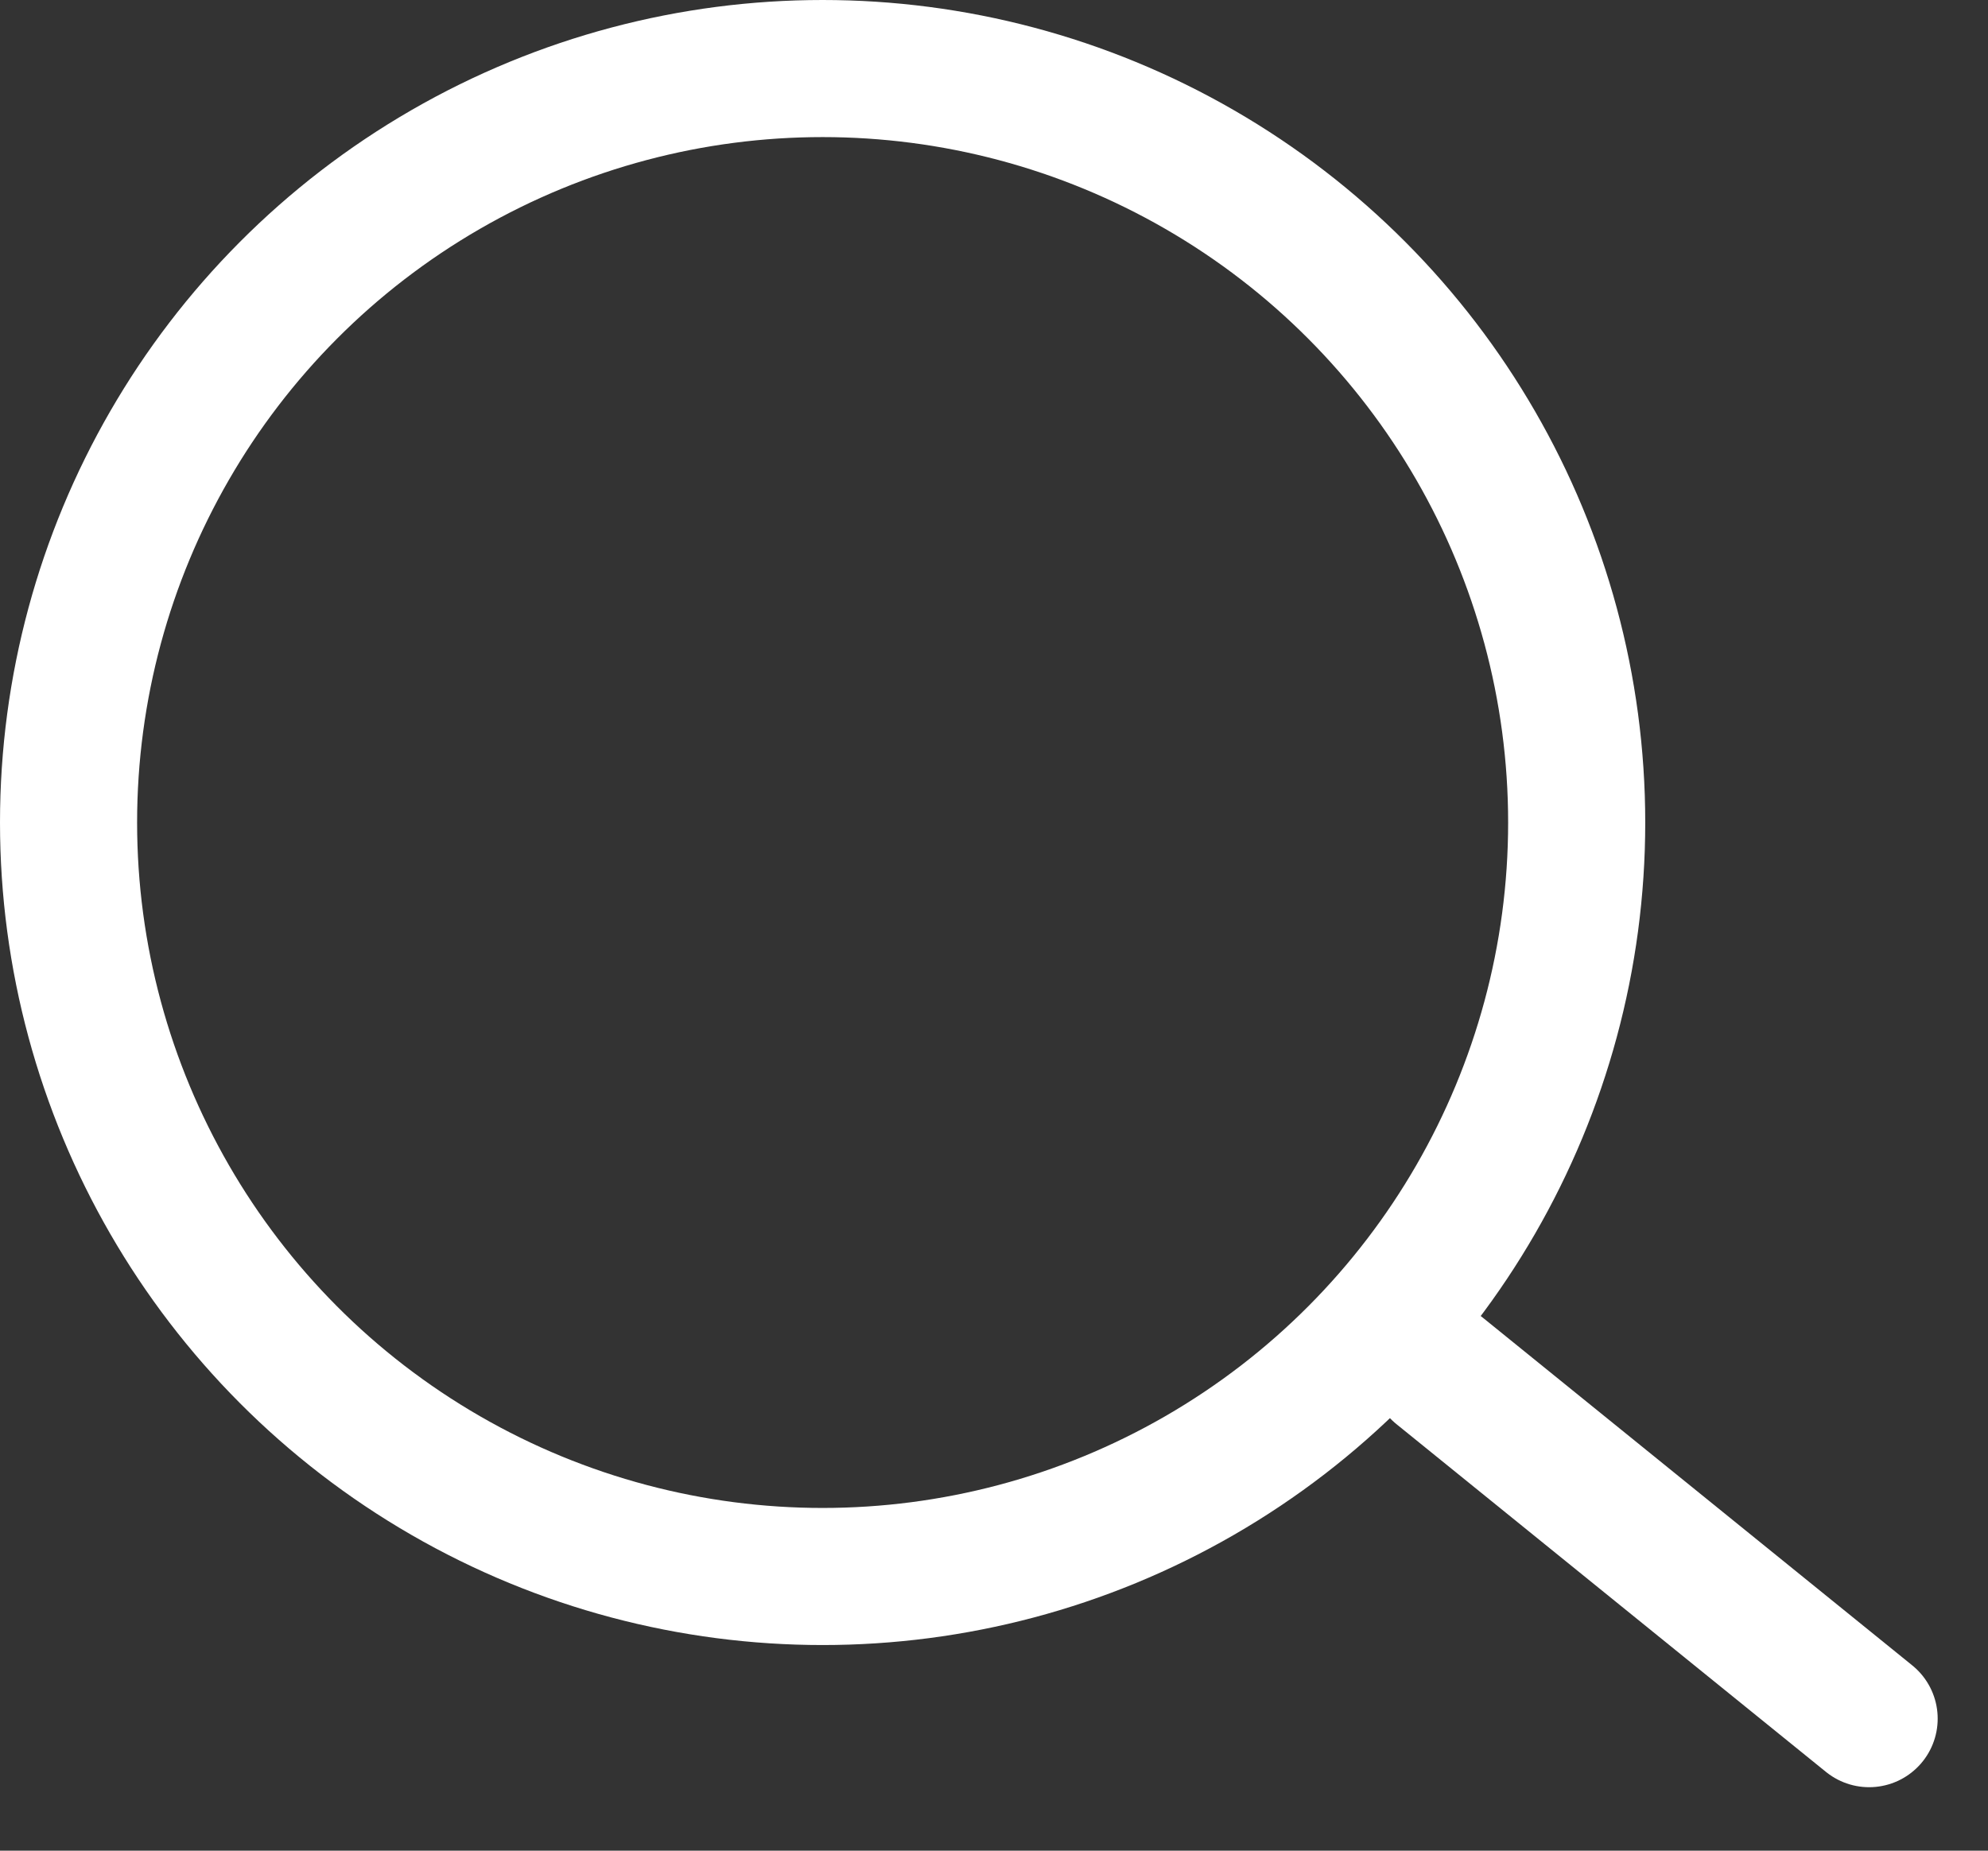
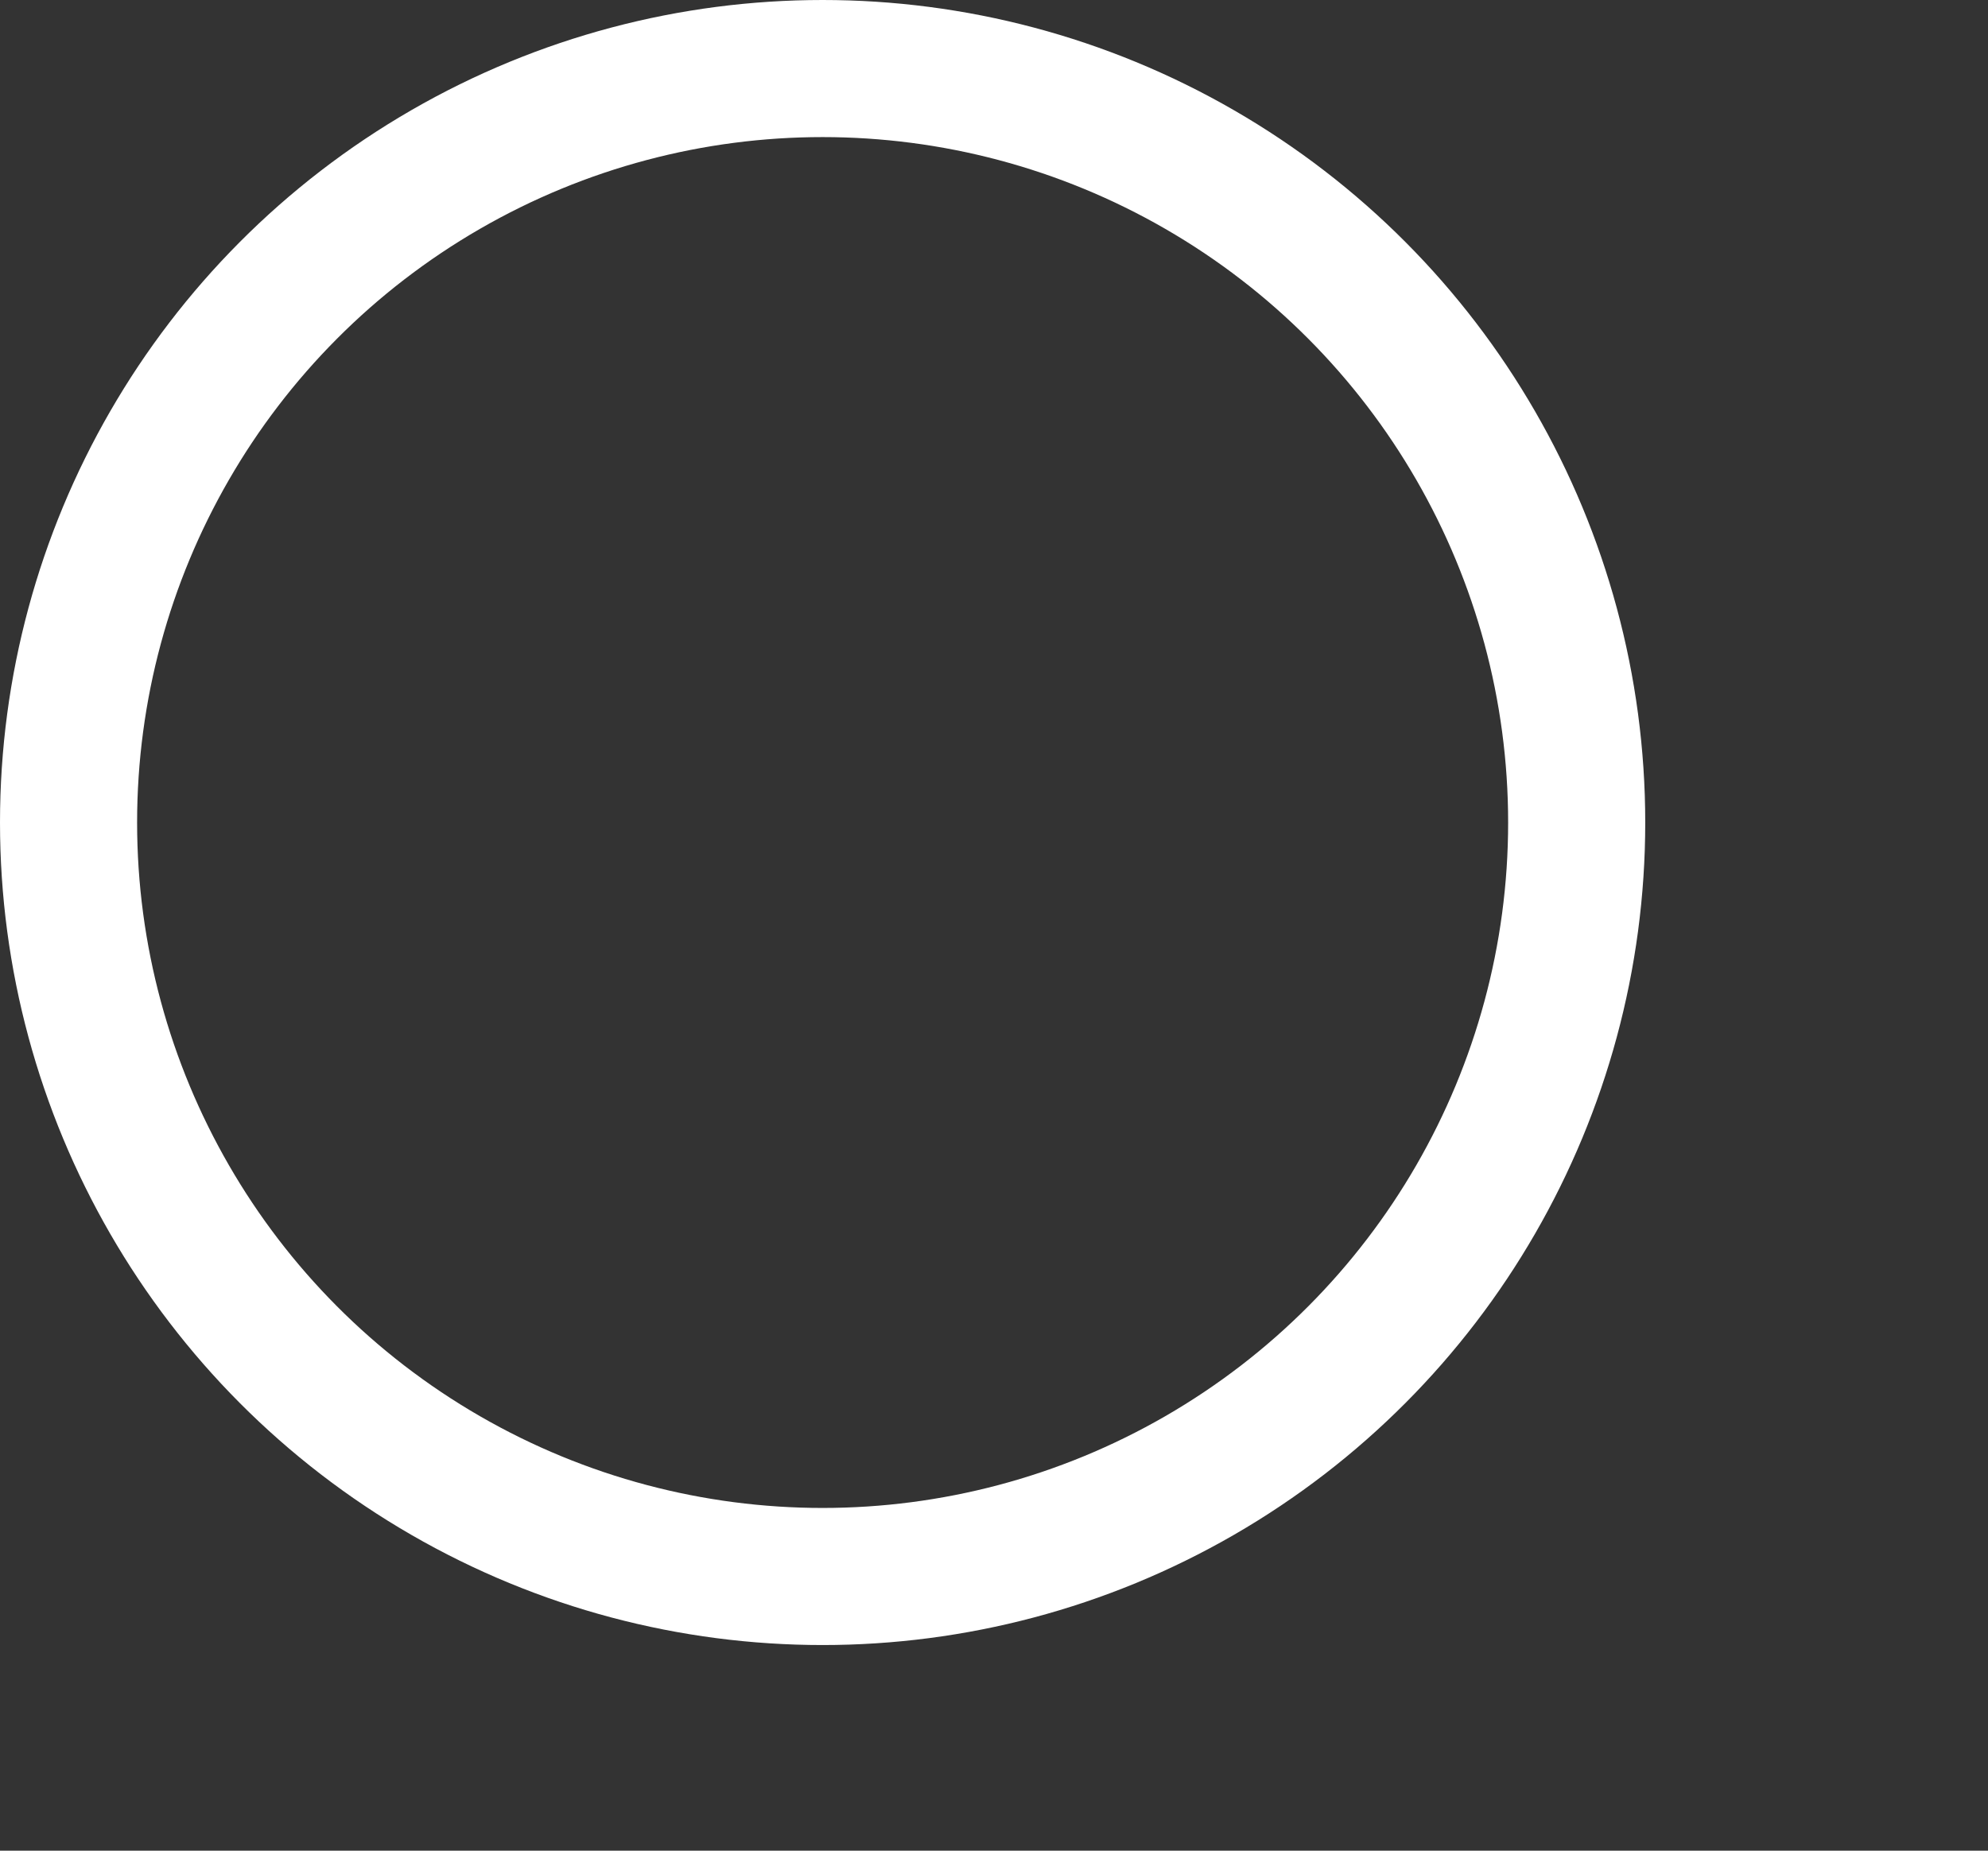
<svg xmlns="http://www.w3.org/2000/svg" width="29px" height="27px" viewBox="0 0 29 27" version="1.1">
  <rect x="0" y="0" width="29" height="27" fill="#333333" stroke="none" />
  <title>icon-search</title>
  <desc>Created with Sketch.</desc>
  <defs>
    <linearGradient xy="100%" id="gradient">
      <stop stop-color="#fff" offset="0%" />
      <stop stop-color="#fff" offset="100%" />
    </linearGradient>
  </defs>
  <g id="Standard-Bank---Icon-Setup" stroke="none" stroke-width="1" fill="none" fill-rule="evenodd" transform="translate(-636, -8854)">
    <g id="Icons---Custom" transform="translate(69, 8658)" stroke="#FFFFFF" stroke-width="2">
      <g id="icon-search" transform="translate(568, 197)">
        <circle id="Oval" cx="11" cy="11" r="11" />
-         <path d="M20,19 L26.266,24.074" id="Shape" stroke-linecap="round" />
      </g>
    </g>
  </g>
</svg>